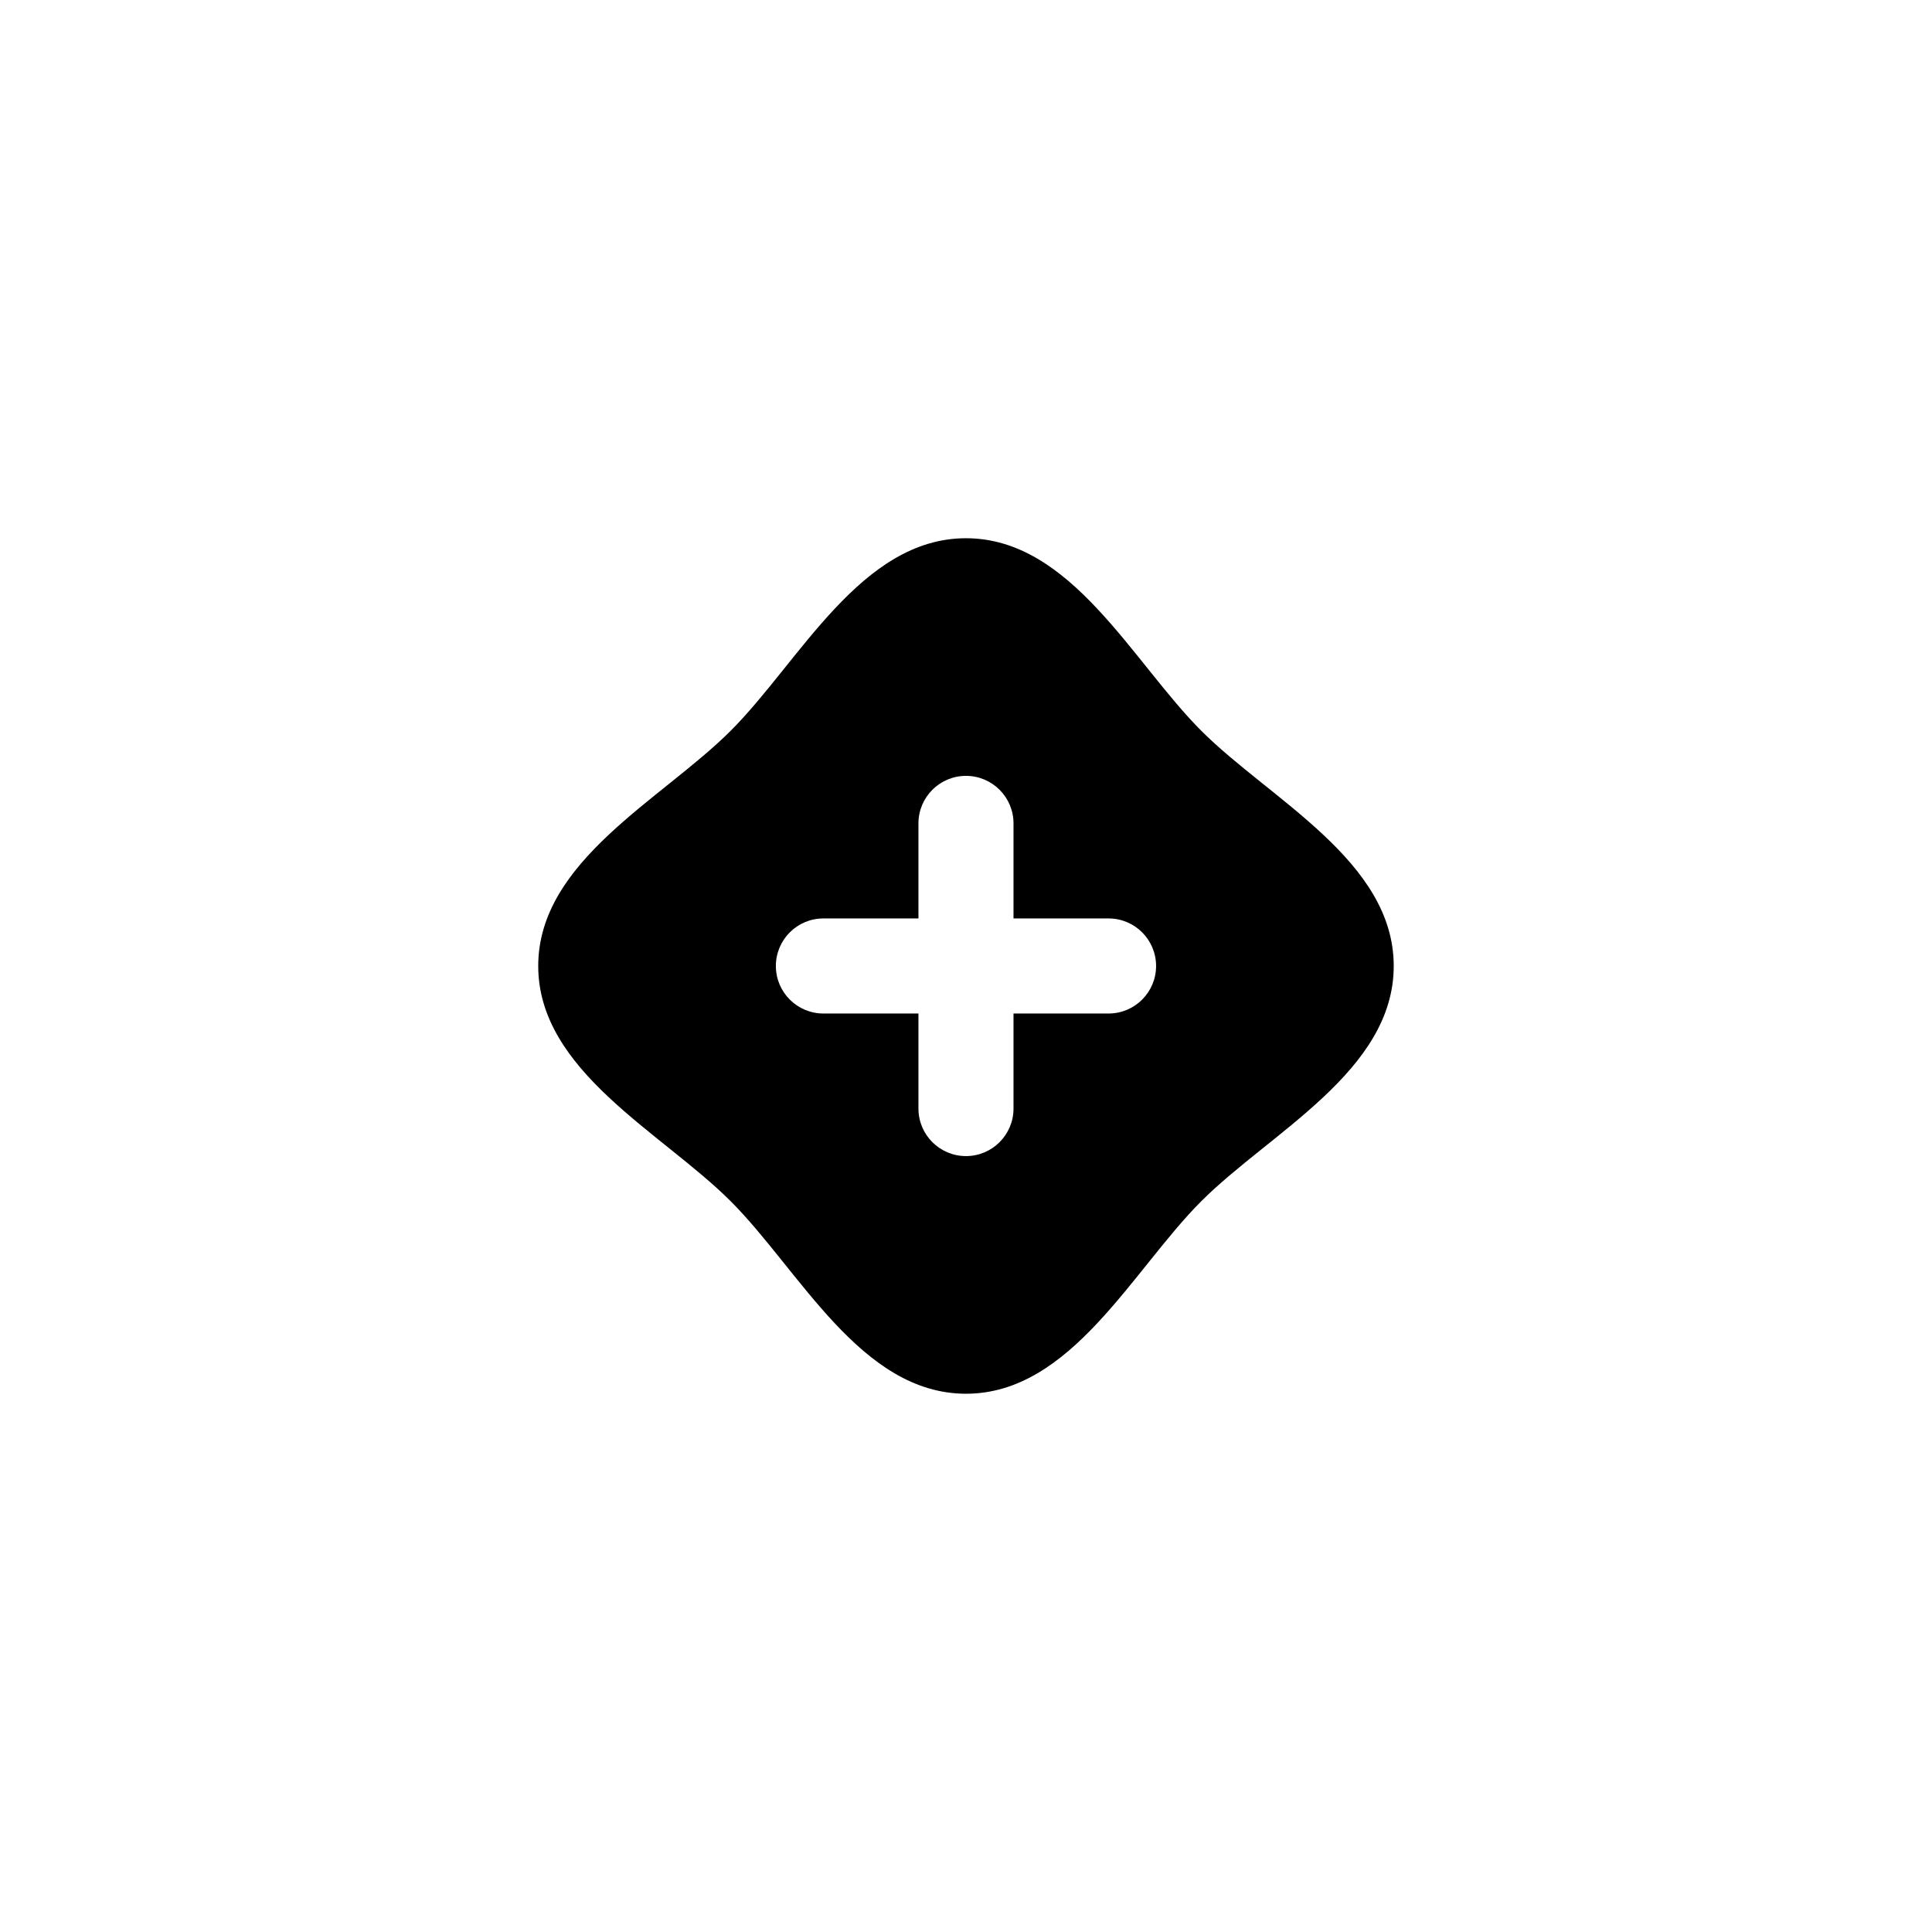
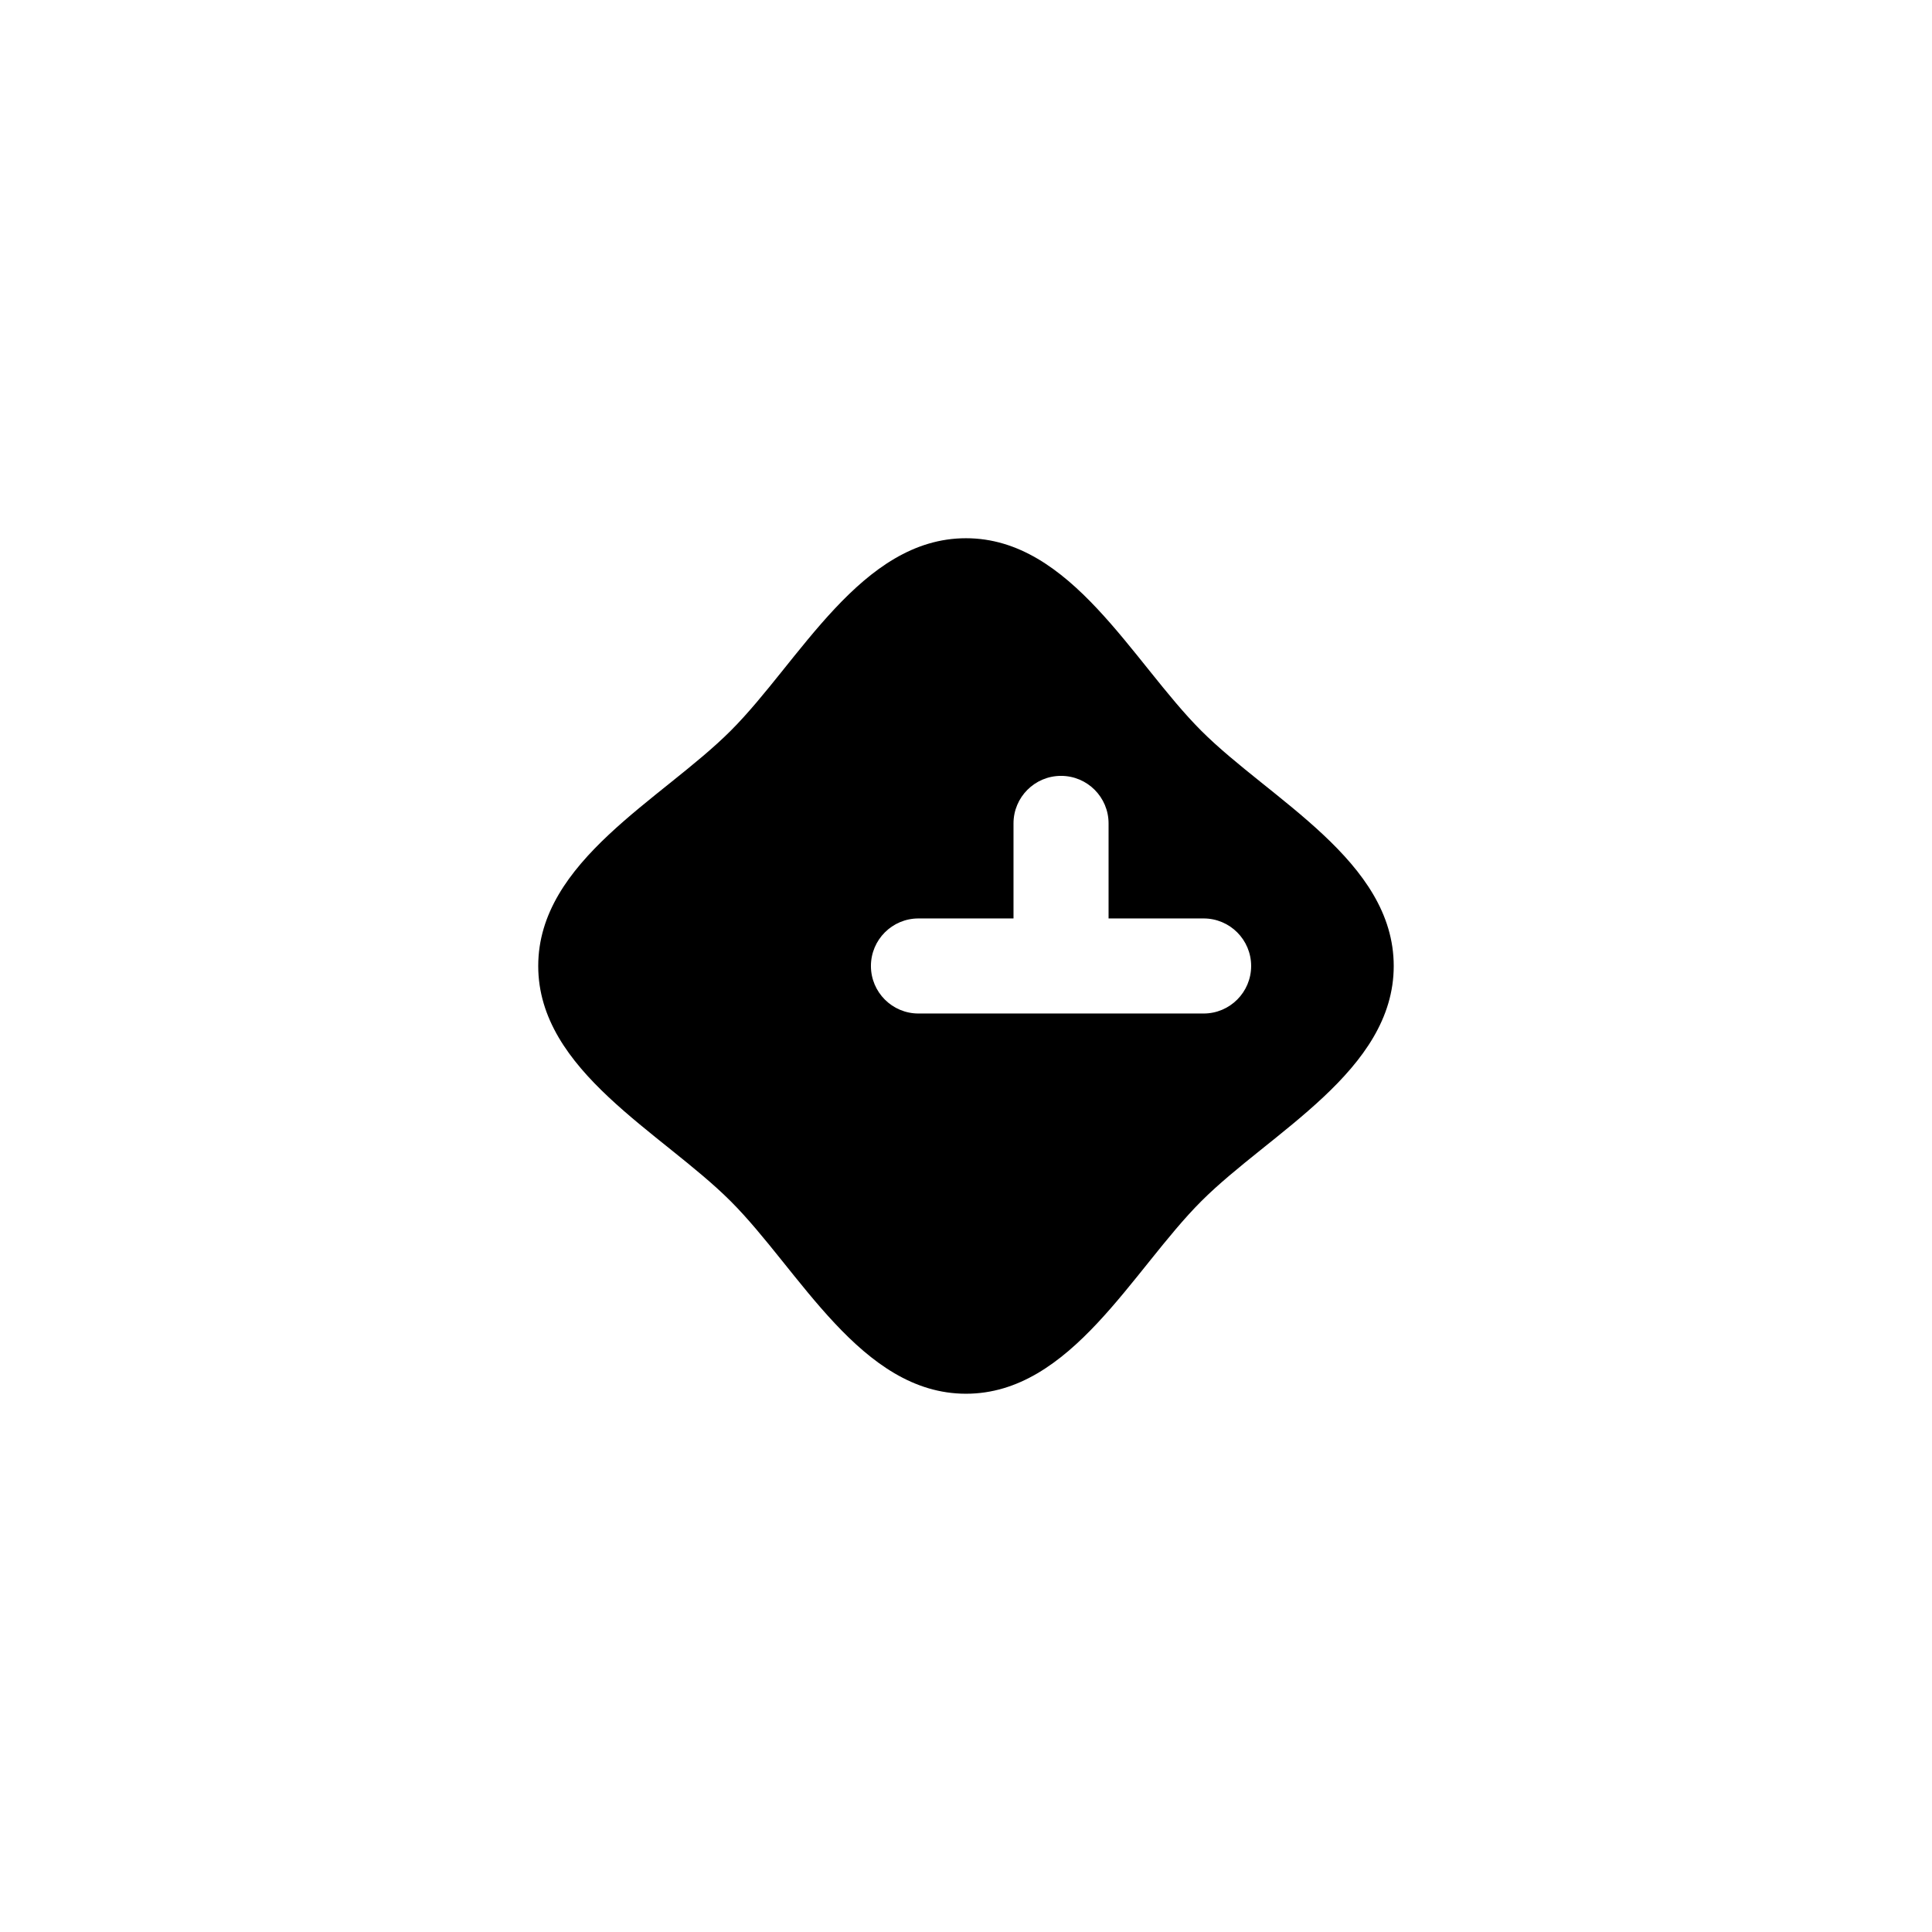
<svg xmlns="http://www.w3.org/2000/svg" fill="#000000" width="800px" height="800px" version="1.1" viewBox="144 144 512 512">
-   <path d="m462.34 337.65c-18.262-18.262-34.508-51.012-62.344-51.012s-44.082 32.746-62.348 51.012c-18.262 18.262-51.012 34.512-51.012 62.348s32.746 44.082 51.012 62.348c18.262 18.262 34.512 51.008 62.348 51.008s44.082-32.746 62.348-51.012c18.262-18.262 51.008-34.508 51.008-62.344s-32.746-44.086-51.012-62.348zm-24.559 74.941h-25.191v25.191c0 6.957-5.641 12.594-12.594 12.594-6.957 0-12.598-5.637-12.598-12.594v-25.191h-25.191c-6.953 0-12.594-5.641-12.594-12.594 0-6.957 5.641-12.598 12.594-12.598h25.191v-25.191c0-6.953 5.641-12.594 12.598-12.594 6.953 0 12.594 5.641 12.594 12.594v25.191h25.191c6.957 0 12.594 5.641 12.594 12.598 0 6.953-5.637 12.594-12.594 12.594z" />
+   <path d="m462.34 337.65c-18.262-18.262-34.508-51.012-62.344-51.012s-44.082 32.746-62.348 51.012c-18.262 18.262-51.012 34.512-51.012 62.348s32.746 44.082 51.012 62.348c18.262 18.262 34.512 51.008 62.348 51.008s44.082-32.746 62.348-51.012c18.262-18.262 51.008-34.508 51.008-62.344s-32.746-44.086-51.012-62.348zm-24.559 74.941h-25.191v25.191v-25.191h-25.191c-6.953 0-12.594-5.641-12.594-12.594 0-6.957 5.641-12.598 12.594-12.598h25.191v-25.191c0-6.953 5.641-12.594 12.598-12.594 6.953 0 12.594 5.641 12.594 12.594v25.191h25.191c6.957 0 12.594 5.641 12.594 12.598 0 6.953-5.637 12.594-12.594 12.594z" />
</svg>